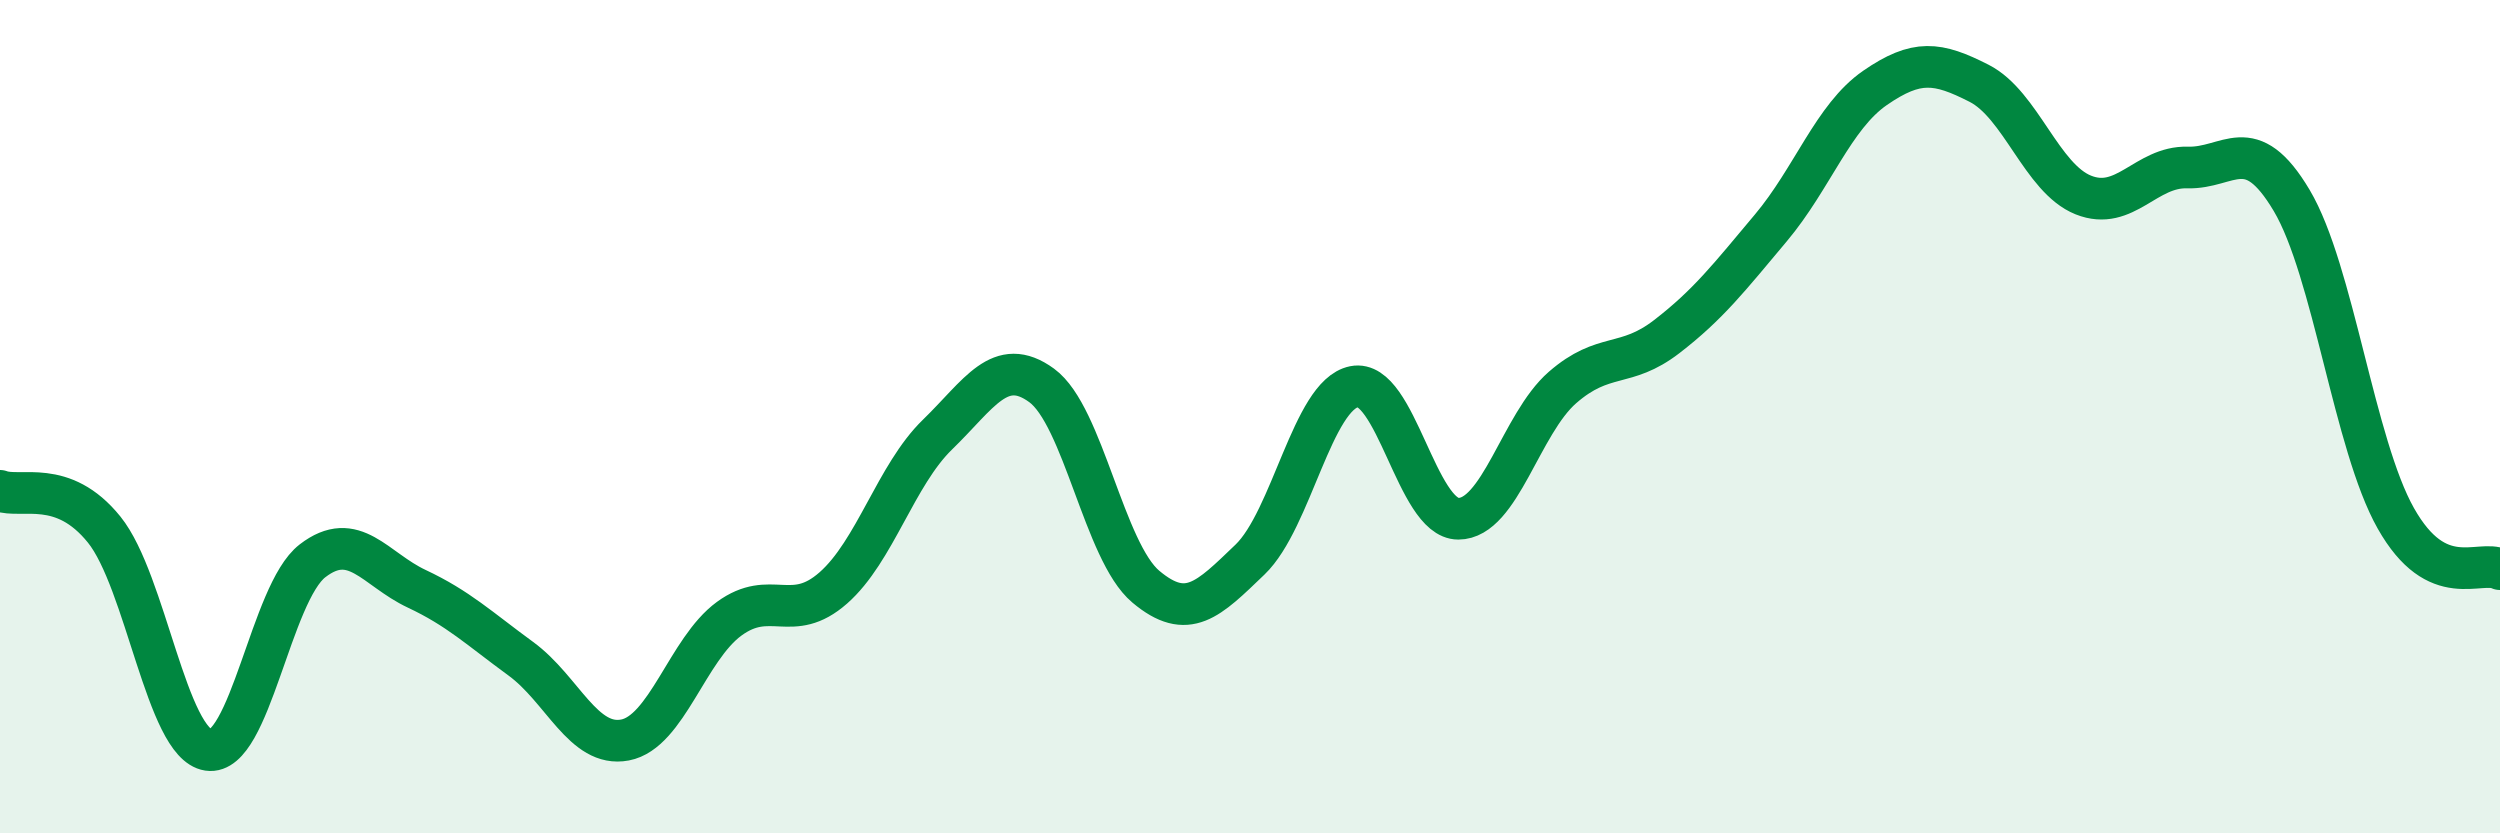
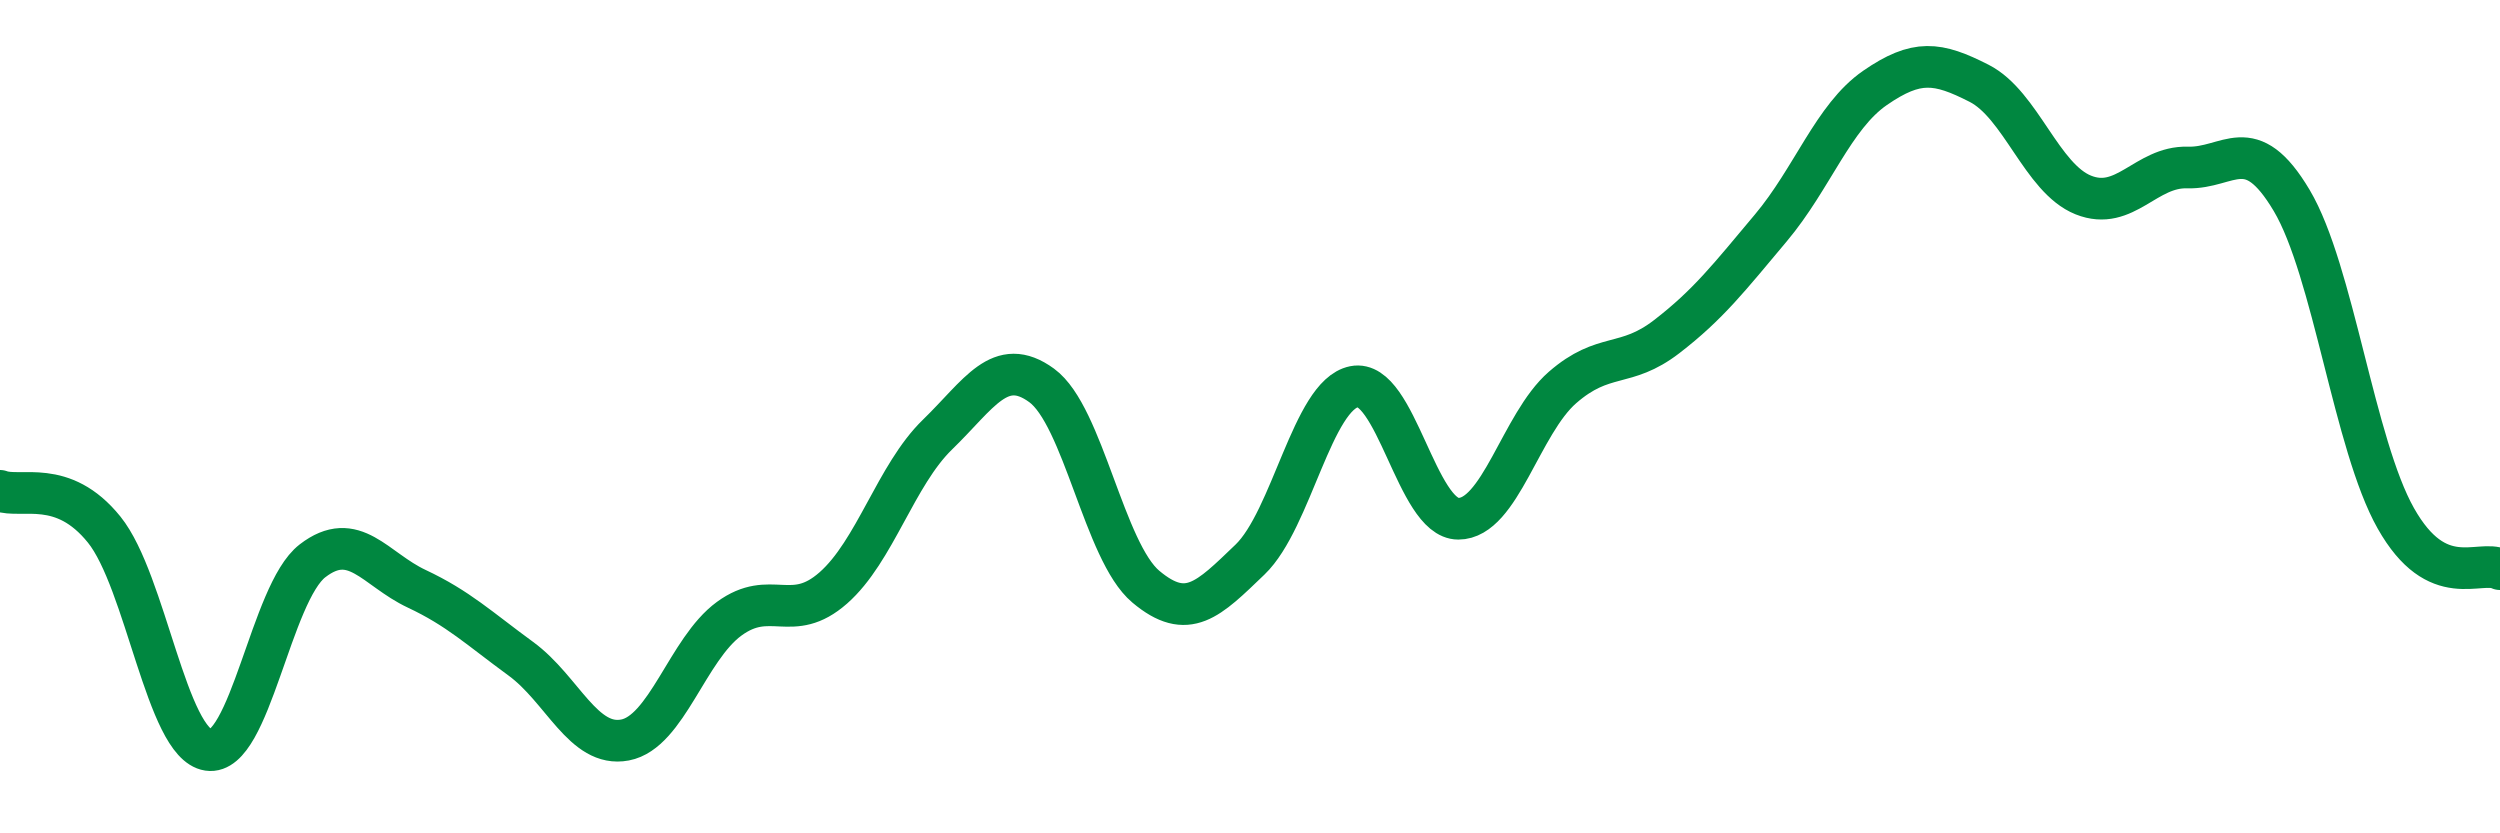
<svg xmlns="http://www.w3.org/2000/svg" width="60" height="20" viewBox="0 0 60 20">
-   <path d="M 0,11.78 C 0.5,11.97 1.5,11.47 2.5,12.71 C 3.5,13.95 4,17.85 5,18 C 6,18.15 6.5,14.23 7.5,13.46 C 8.5,12.69 9,13.66 10,14.13 C 11,14.6 11.5,15.08 12.5,15.81 C 13.5,16.54 14,17.95 15,17.76 C 16,17.57 16.5,15.58 17.5,14.85 C 18.5,14.12 19,14.99 20,14.11 C 21,13.23 21.5,11.4 22.5,10.43 C 23.5,9.46 24,8.52 25,9.25 C 26,9.98 26.5,13.24 27.5,14.08 C 28.5,14.92 29,14.39 30,13.43 C 31,12.47 31.5,9.48 32.5,9.28 C 33.5,9.08 34,12.45 35,12.45 C 36,12.45 36.5,10.17 37.5,9.3 C 38.5,8.43 39,8.85 40,8.08 C 41,7.31 41.5,6.66 42.5,5.47 C 43.5,4.28 44,2.8 45,2.11 C 46,1.42 46.5,1.49 47.5,2 C 48.5,2.51 49,4.28 50,4.68 C 51,5.08 51.5,3.99 52.5,4.02 C 53.5,4.05 54,3.13 55,4.81 C 56,6.49 56.5,10.67 57.5,12.44 C 58.5,14.21 59.5,13.42 60,13.66L60 20L0 20Z" fill="#008740" opacity="0.1" stroke-linecap="round" stroke-linejoin="round" />
  <path d="M 0,11.78 C 0.5,11.97 1.5,11.47 2.5,12.71 C 3.5,13.95 4,17.85 5,18 C 6,18.15 6.5,14.23 7.5,13.46 C 8.5,12.69 9,13.66 10,14.13 C 11,14.6 11.5,15.08 12.5,15.81 C 13.5,16.54 14,17.95 15,17.76 C 16,17.57 16.5,15.58 17.5,14.85 C 18.5,14.12 19,14.99 20,14.11 C 21,13.23 21.5,11.4 22.5,10.43 C 23.5,9.46 24,8.52 25,9.25 C 26,9.98 26.5,13.24 27.5,14.08 C 28.5,14.92 29,14.39 30,13.43 C 31,12.47 31.5,9.48 32.5,9.28 C 33.5,9.08 34,12.45 35,12.45 C 36,12.45 36.5,10.17 37.5,9.3 C 38.5,8.43 39,8.85 40,8.08 C 41,7.31 41.5,6.66 42.5,5.47 C 43.5,4.28 44,2.8 45,2.11 C 46,1.42 46.5,1.49 47.5,2 C 48.5,2.51 49,4.28 50,4.68 C 51,5.08 51.5,3.99 52.5,4.02 C 53.5,4.05 54,3.13 55,4.81 C 56,6.49 56.5,10.67 57.5,12.44 C 58.5,14.21 59.5,13.42 60,13.66" stroke="#008740" stroke-width="1" fill="none" stroke-linecap="round" stroke-linejoin="round" />
</svg>